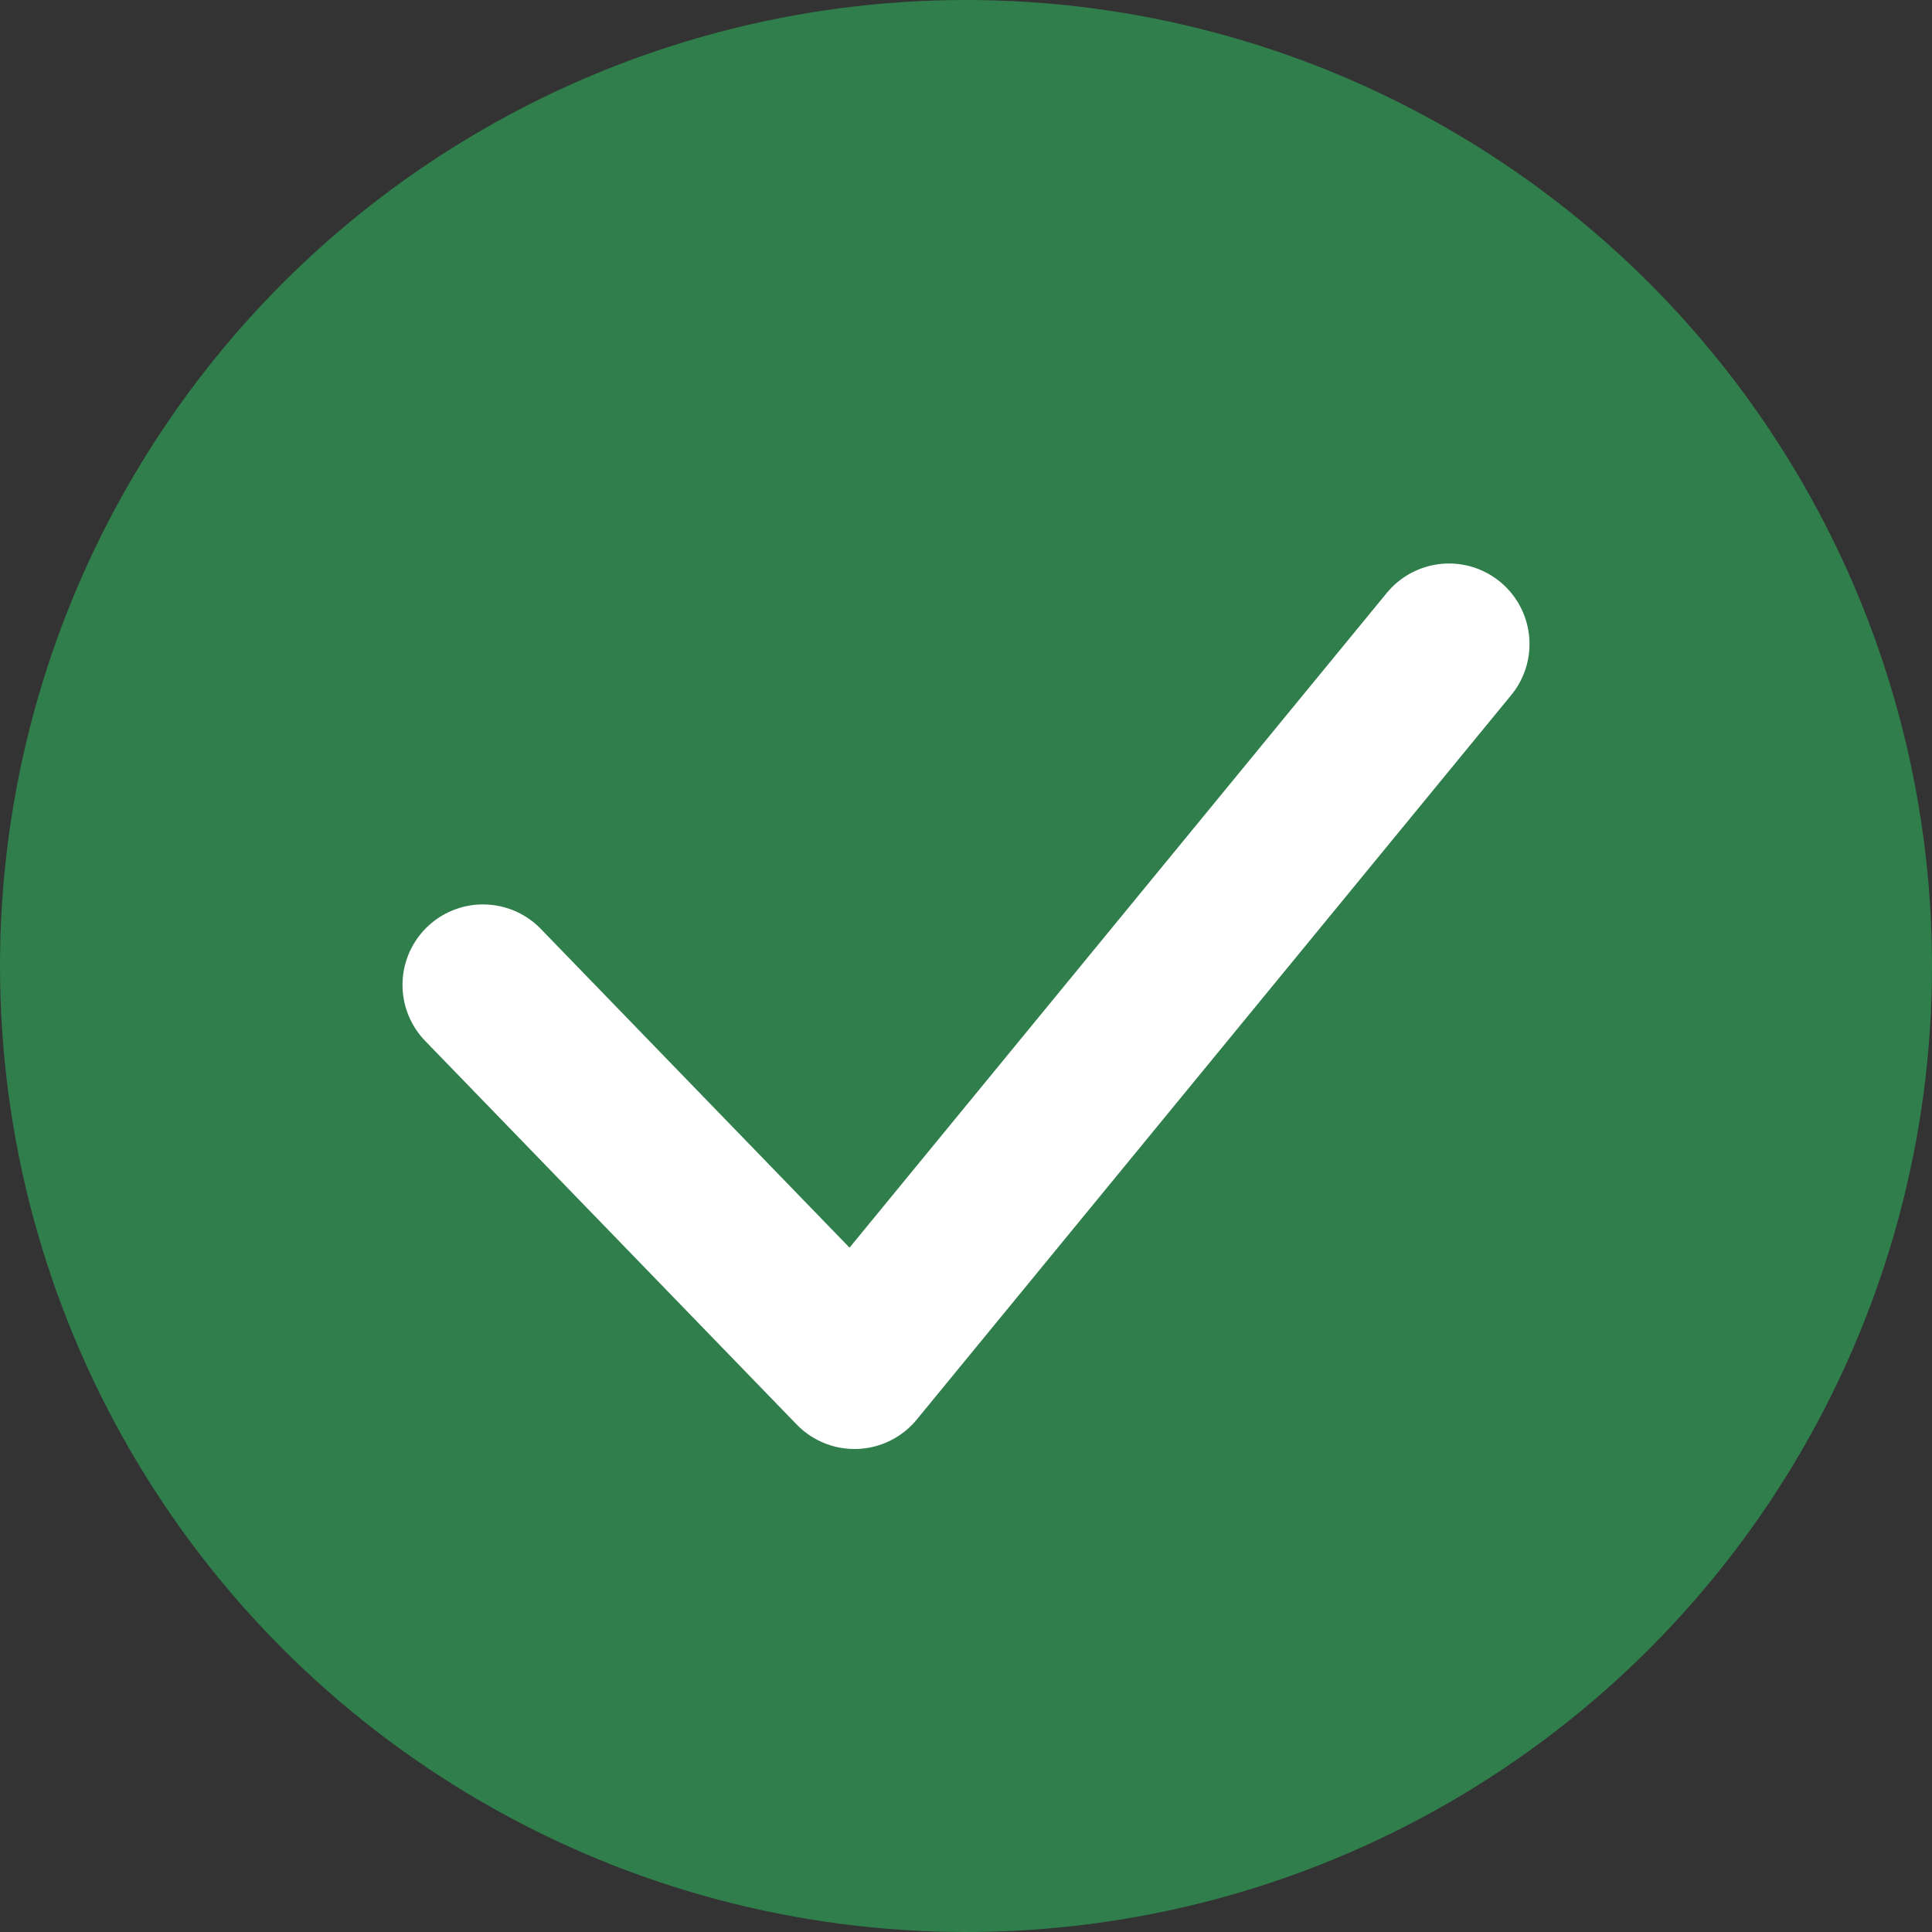
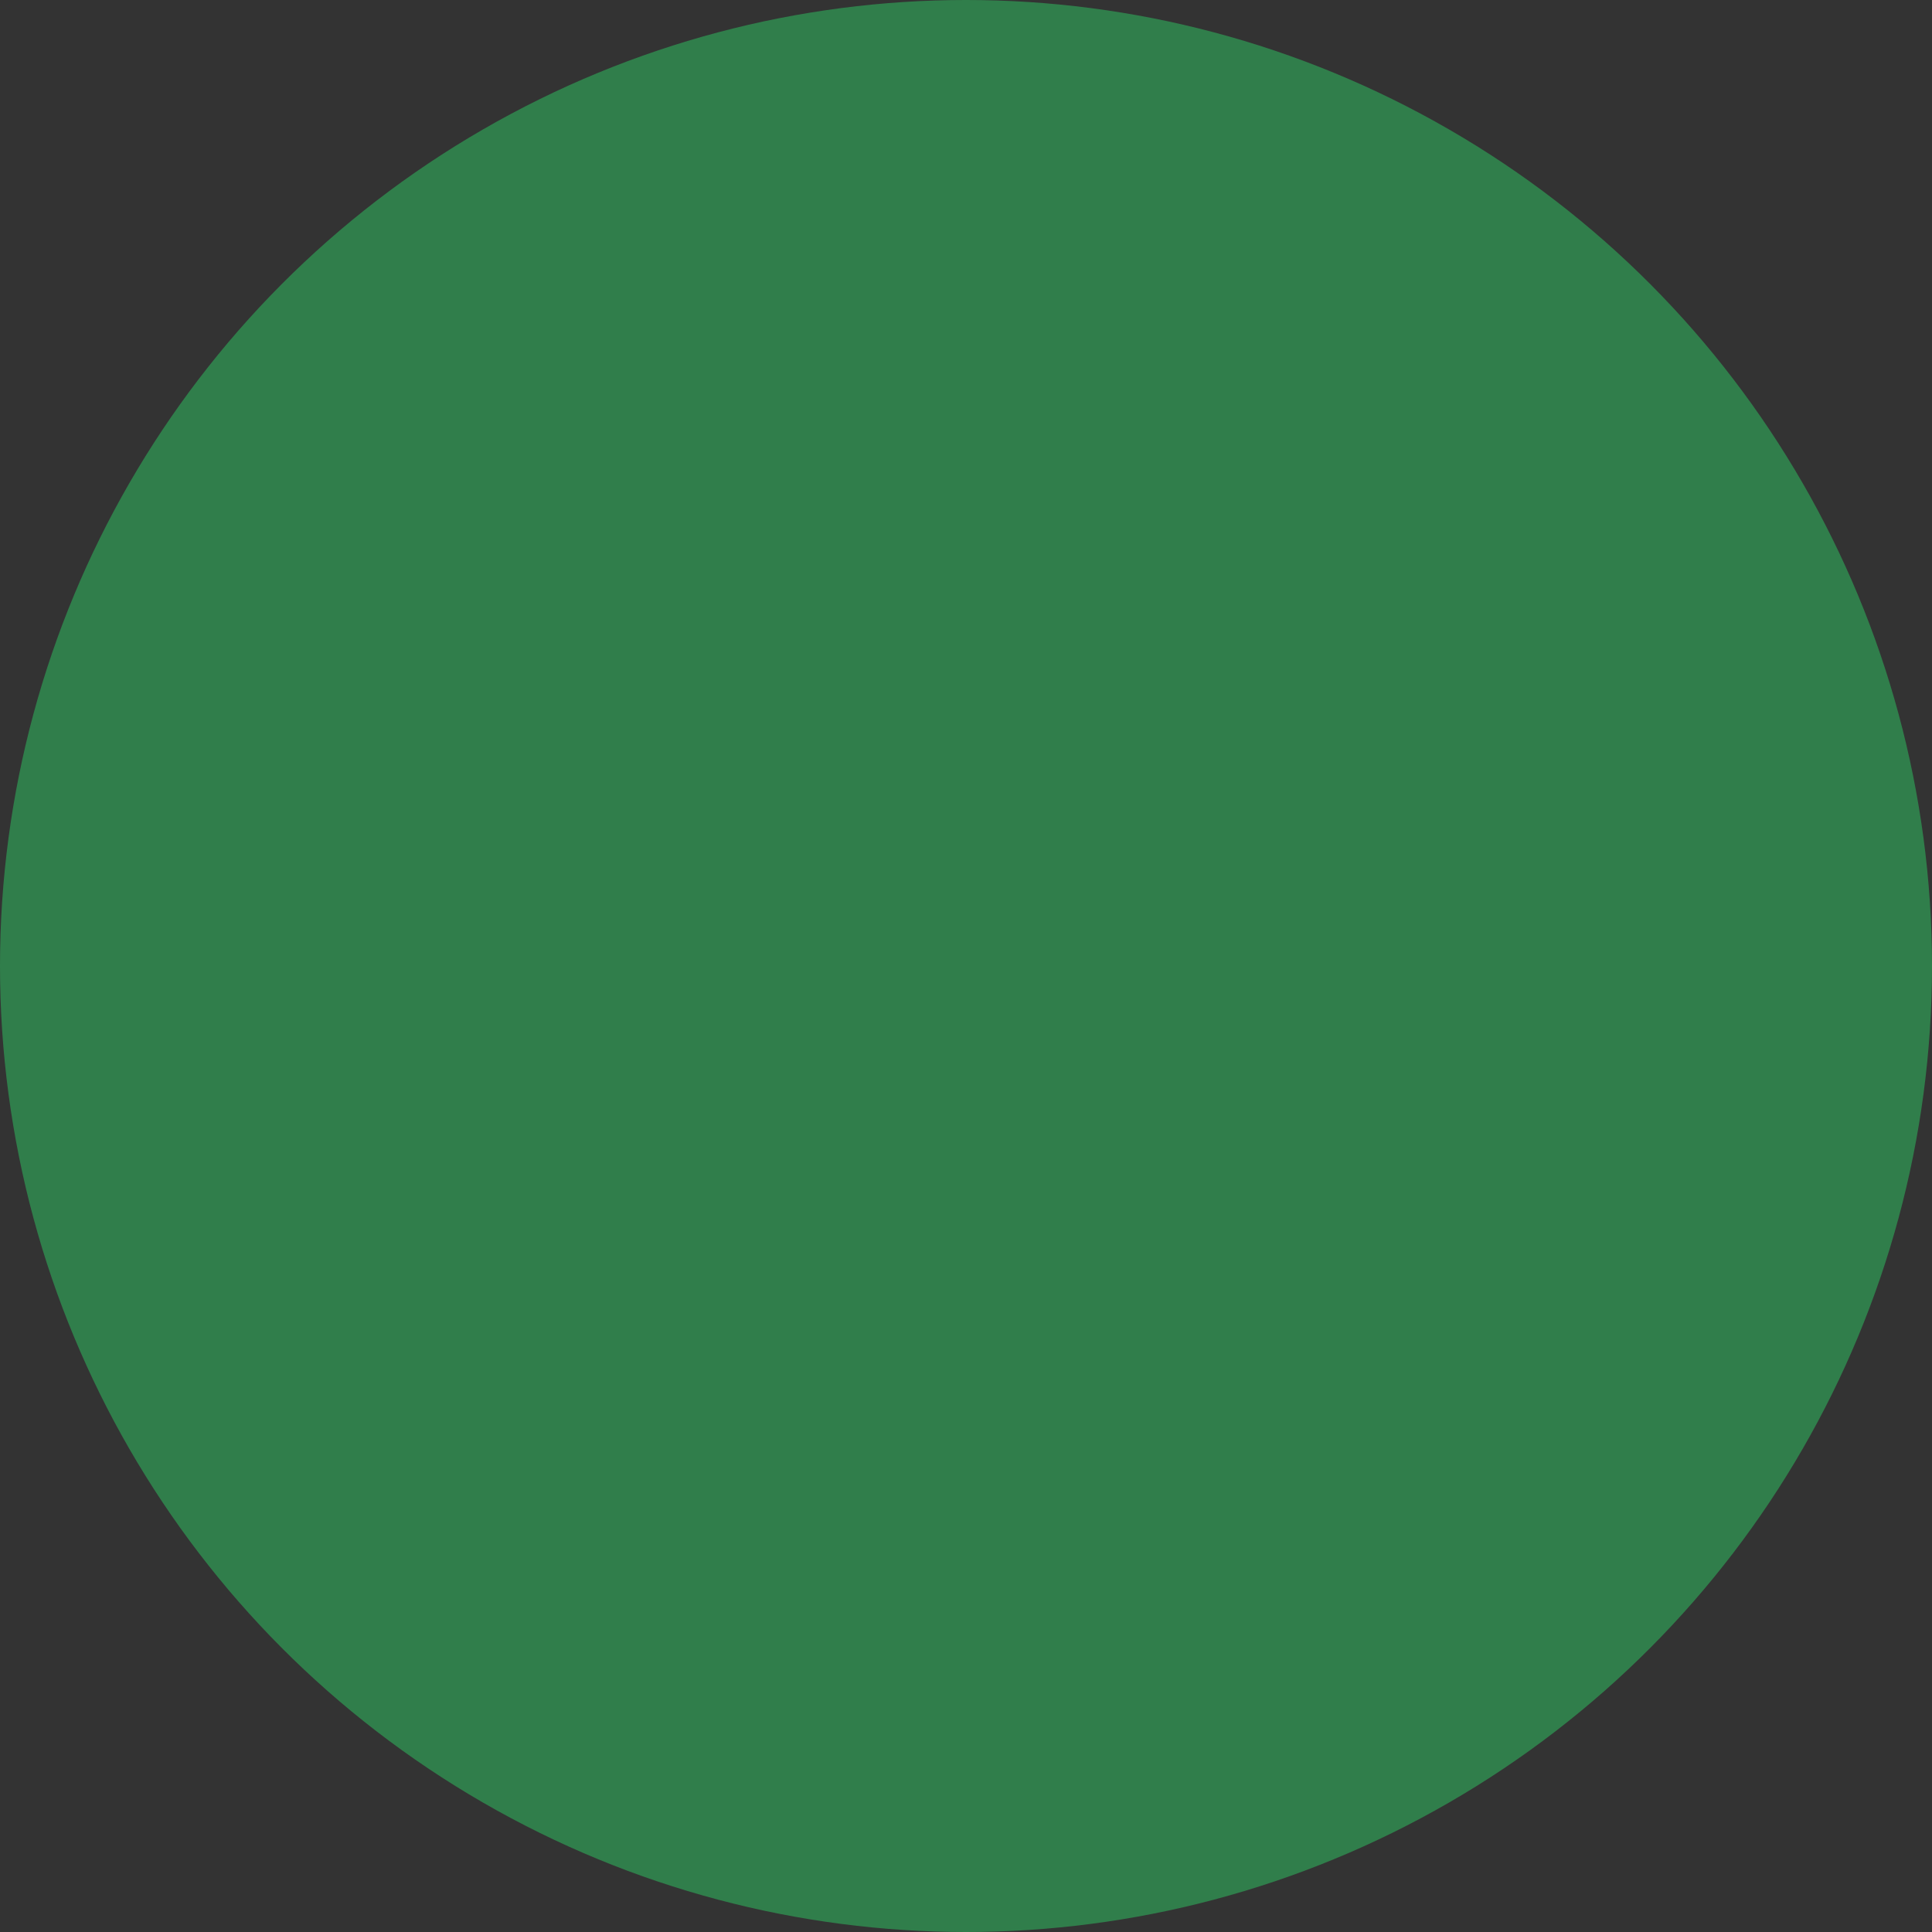
<svg xmlns="http://www.w3.org/2000/svg" width="24" height="24" viewBox="0 0 24 24" fill="none">
  <rect x="0" y="0" width="24" height="24" fill="#333333" stroke="none" />
  <circle cx="12" cy="12" r="12" fill="#307E4B" />
-   <path d="M6 12.235L10.615 17L18 8" stroke="white" stroke-width="2" stroke-linecap="round" stroke-linejoin="round" />
</svg>